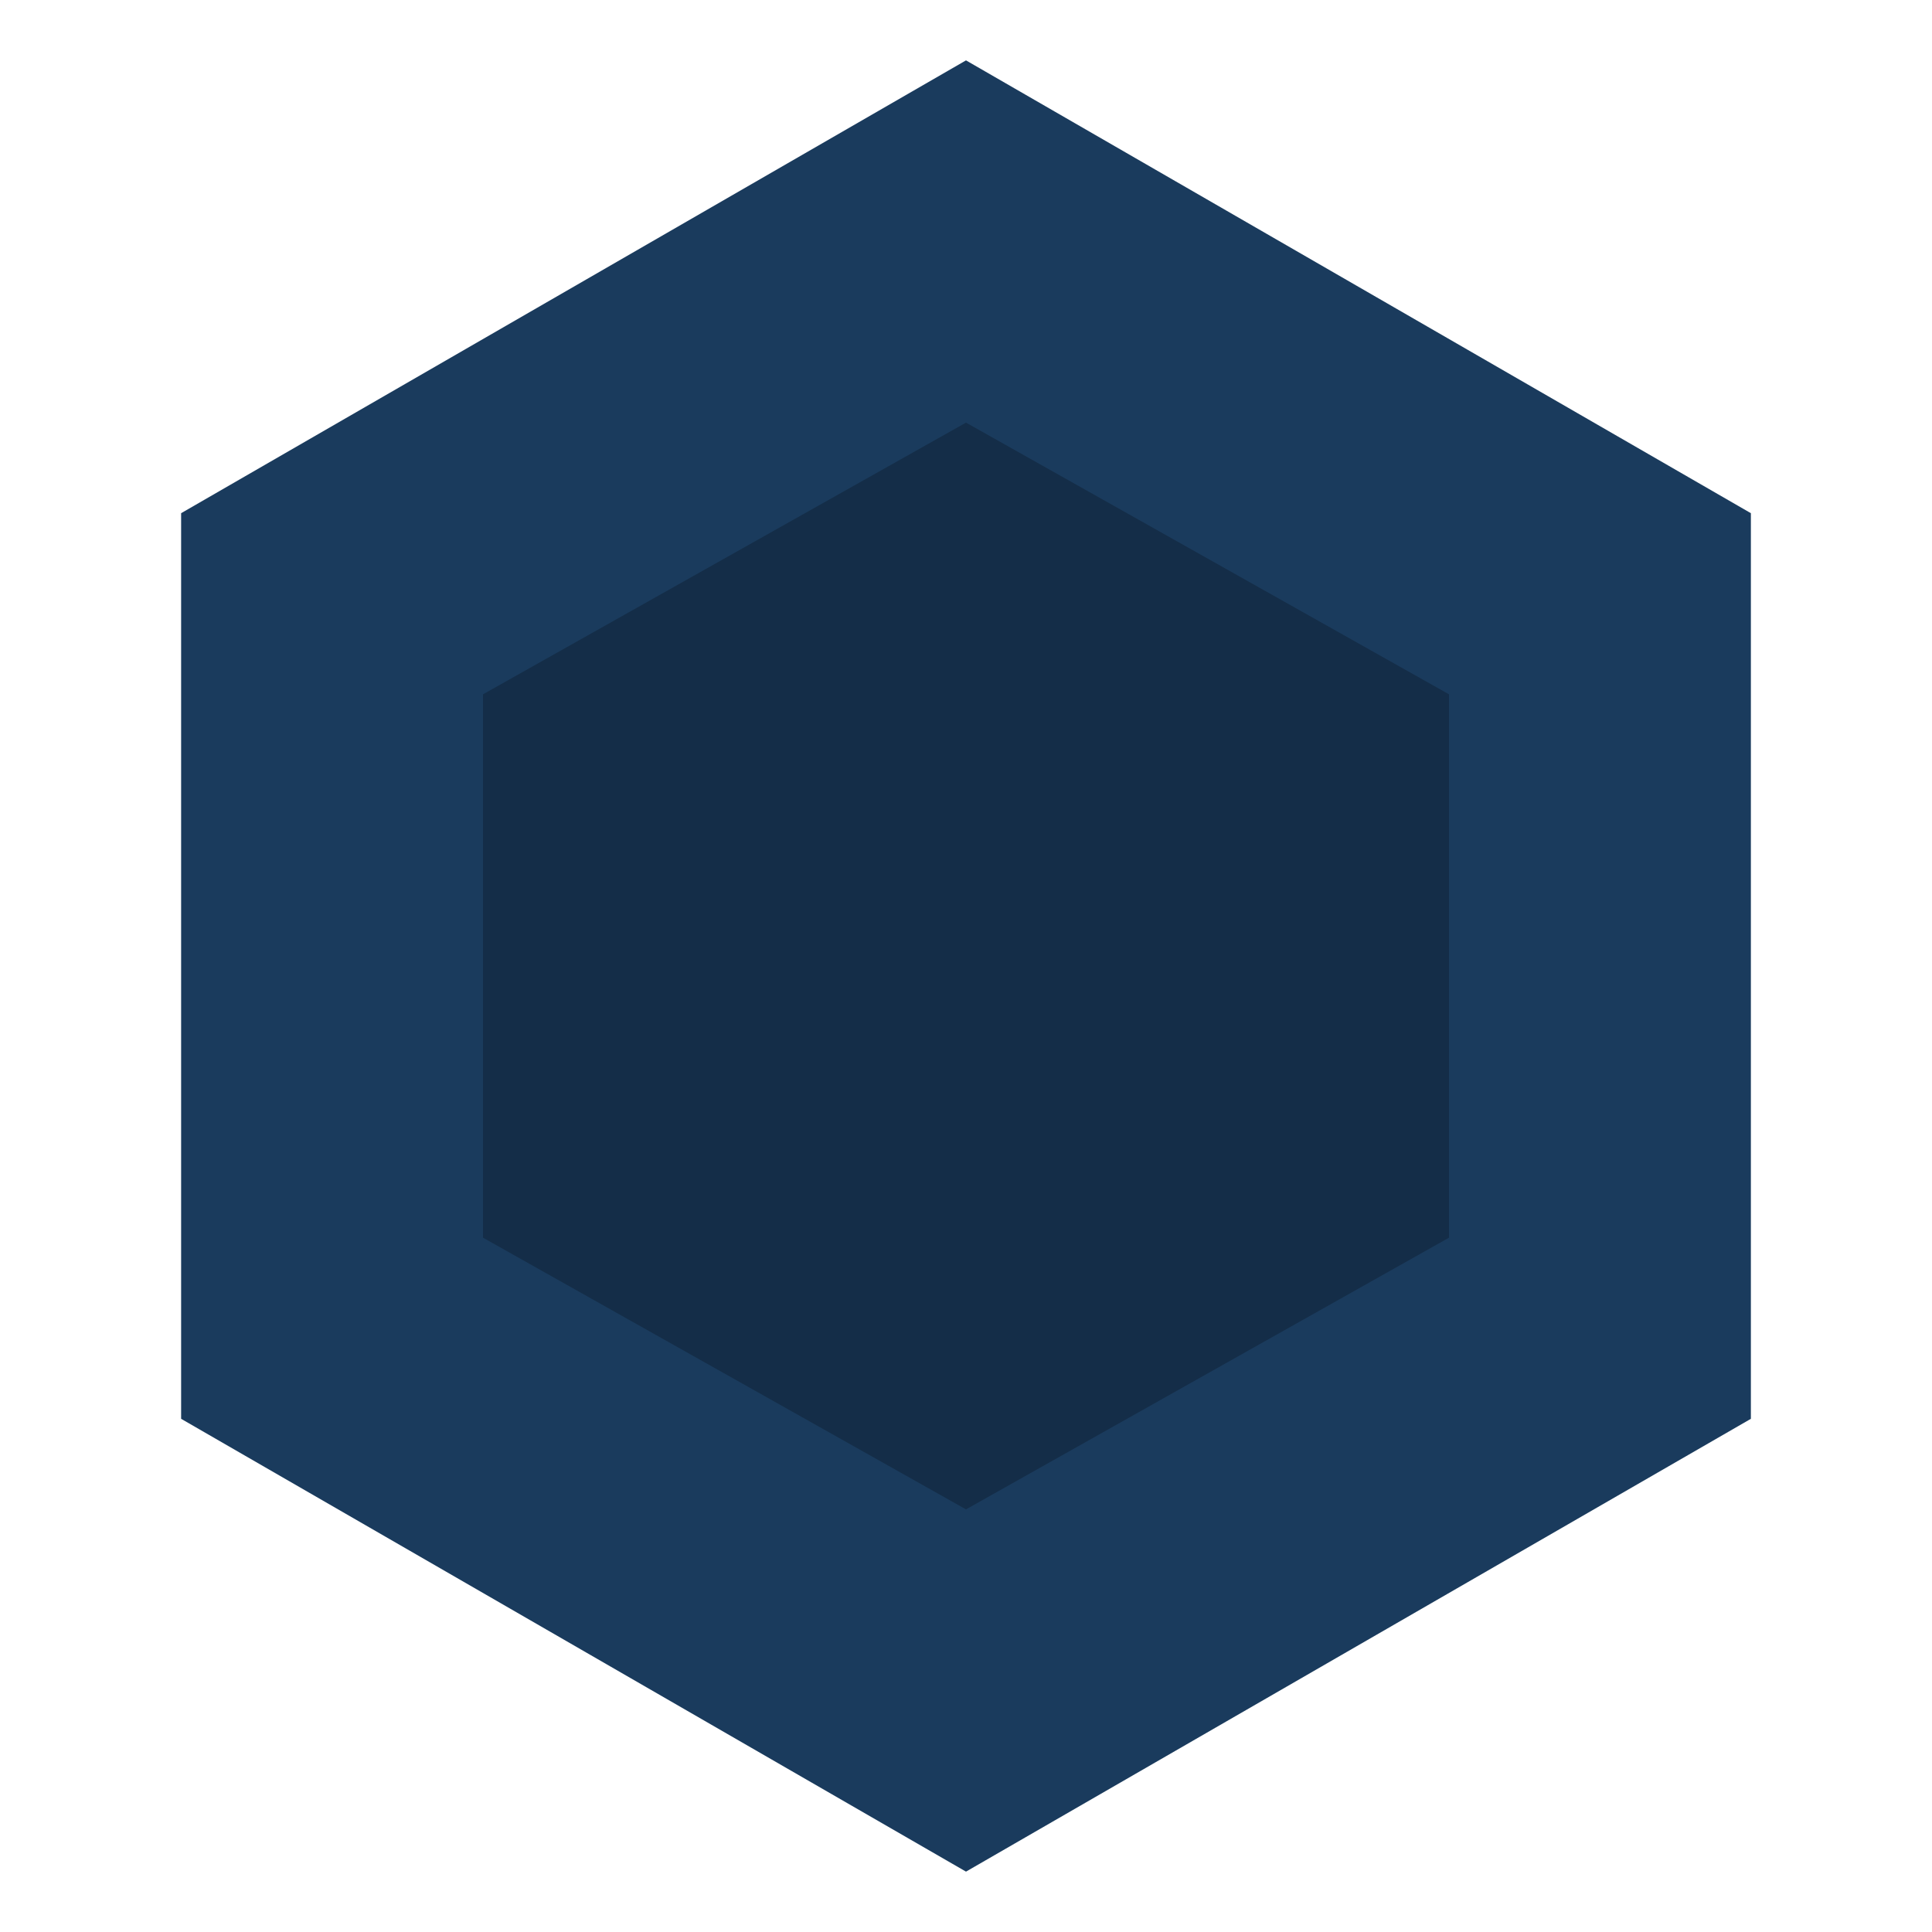
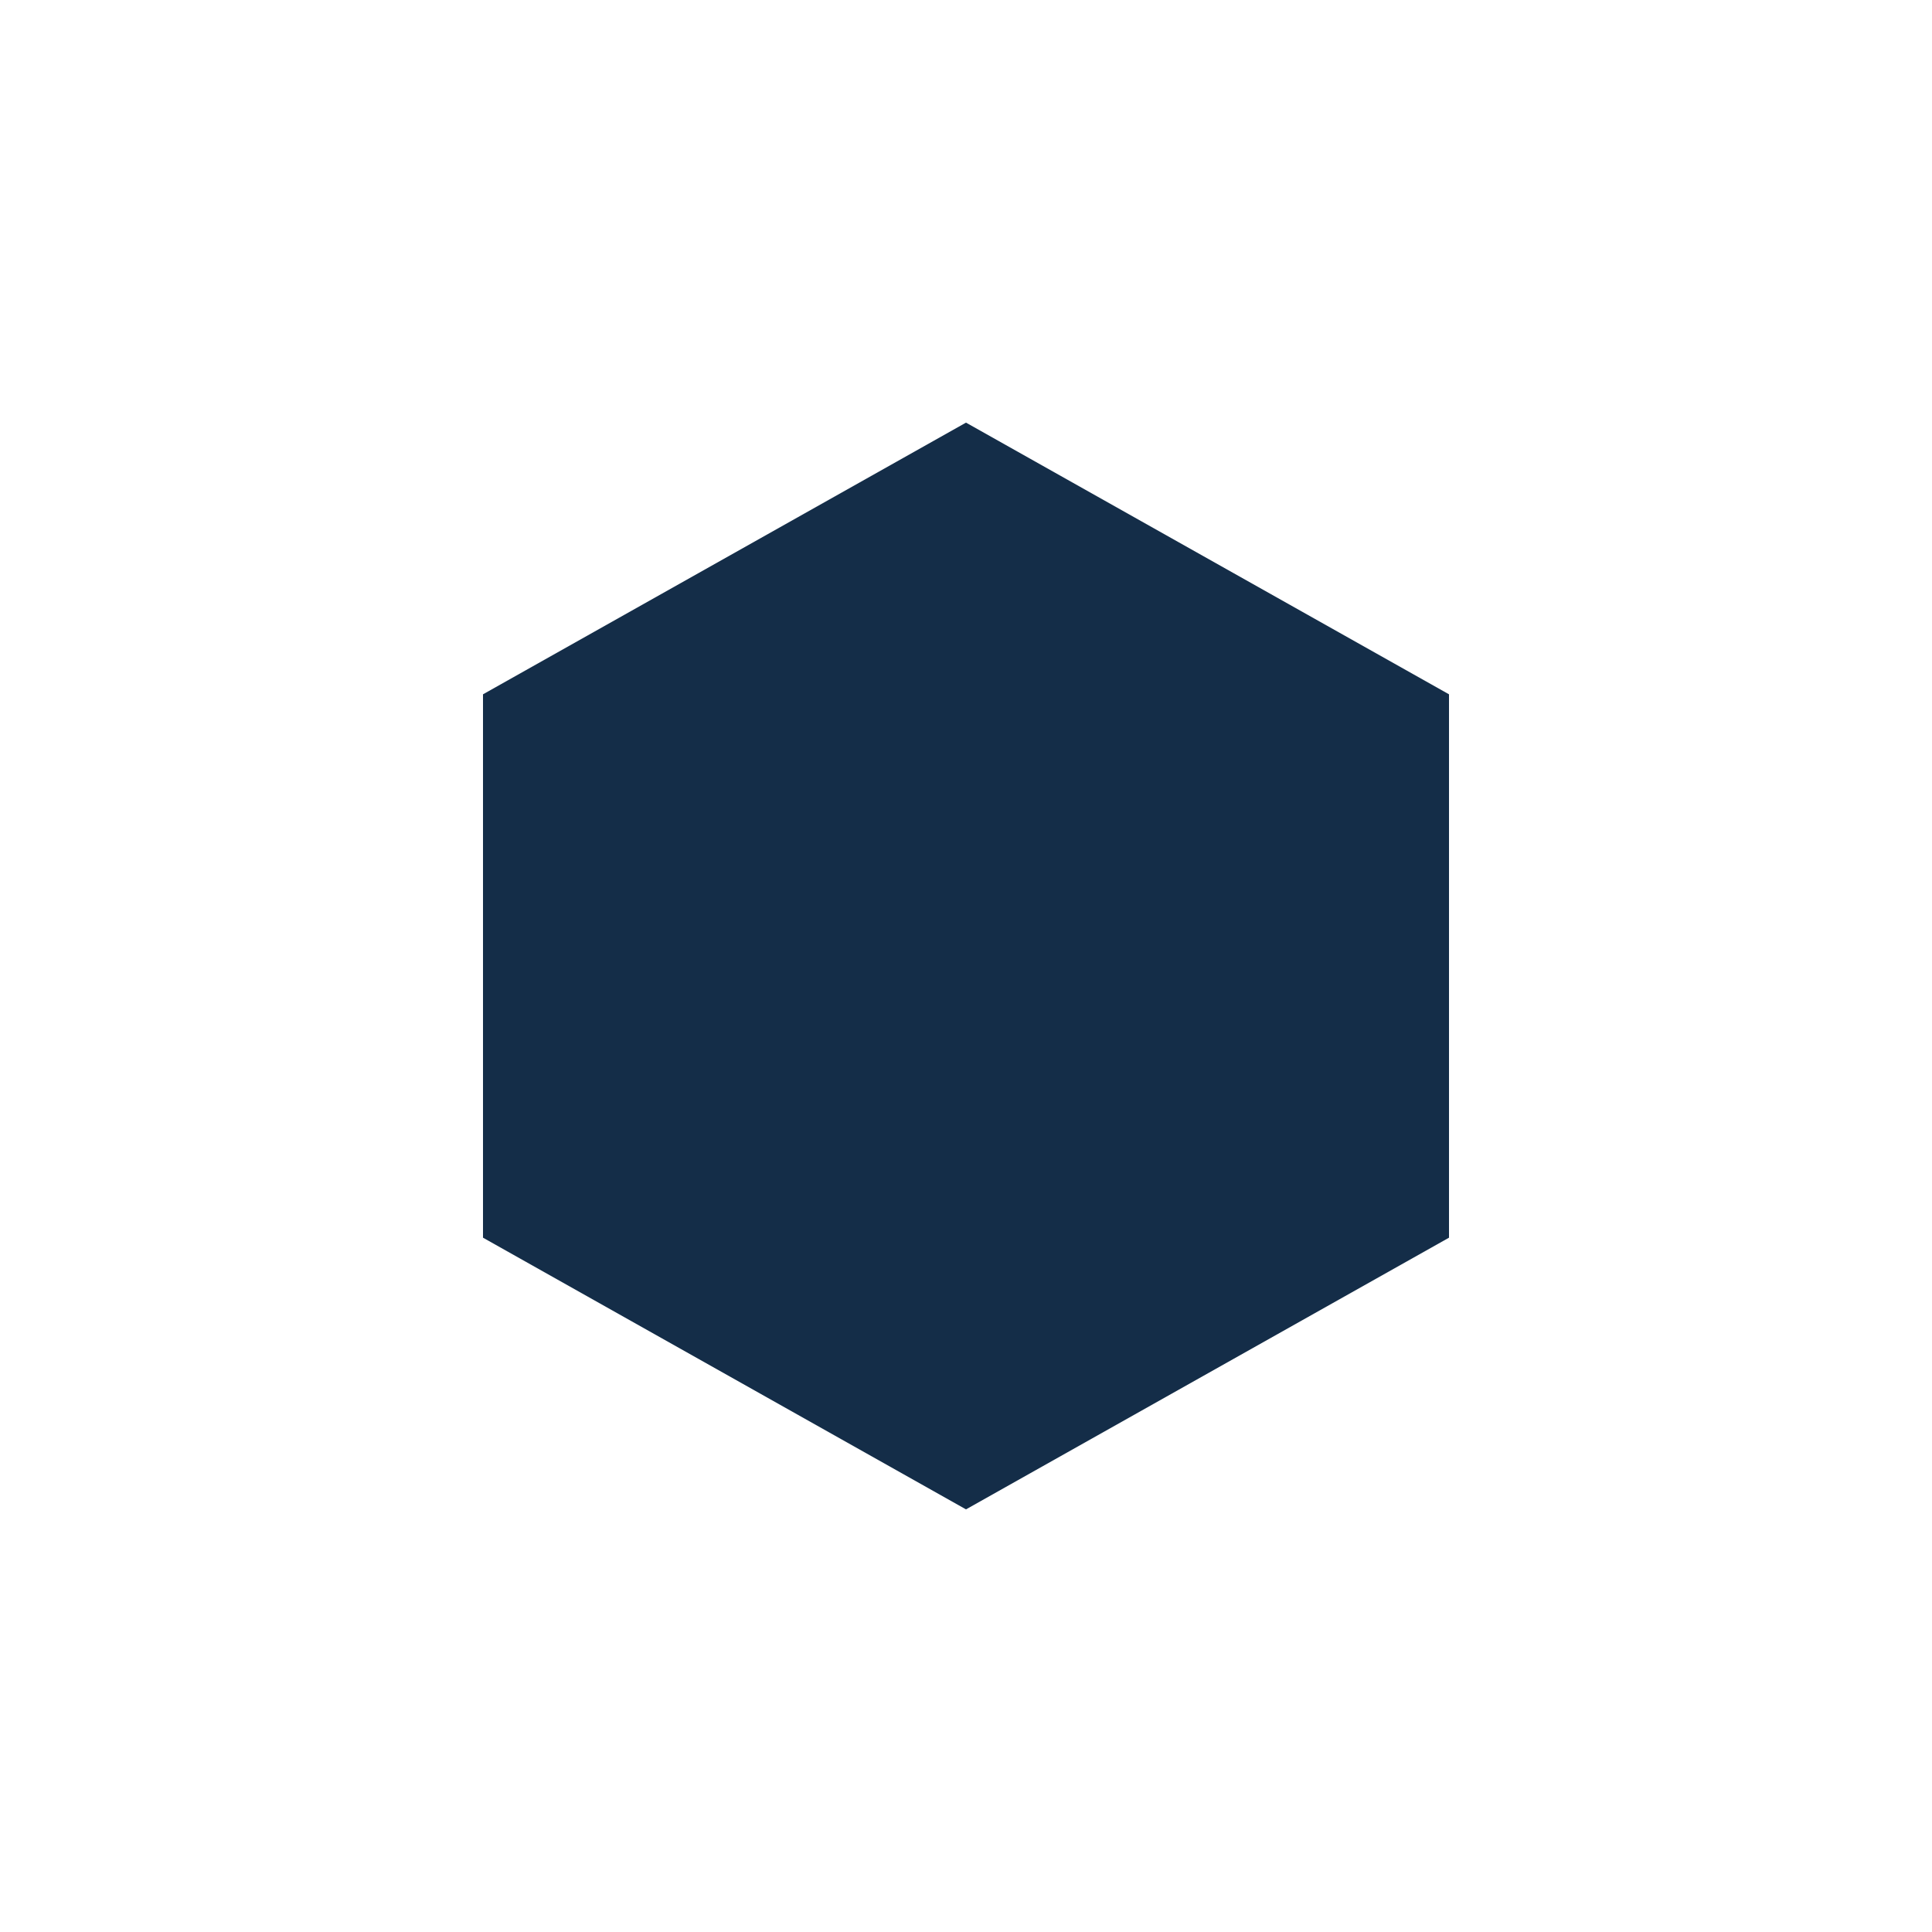
<svg xmlns="http://www.w3.org/2000/svg" width="64" height="64" viewBox="0 0 64 64" fill="none">
-   <path d="M32 2L58 17V47L32 62L6 47V17L32 2Z" fill="#1a3b5d" />
-   <path d="M32 14L48 23V41L32 50L16 41V23L32 14Z" fill="#142d48" />
+   <path d="M32 14L48 23V41L32 50L16 41V23L32 14" fill="#142d48" />
</svg>